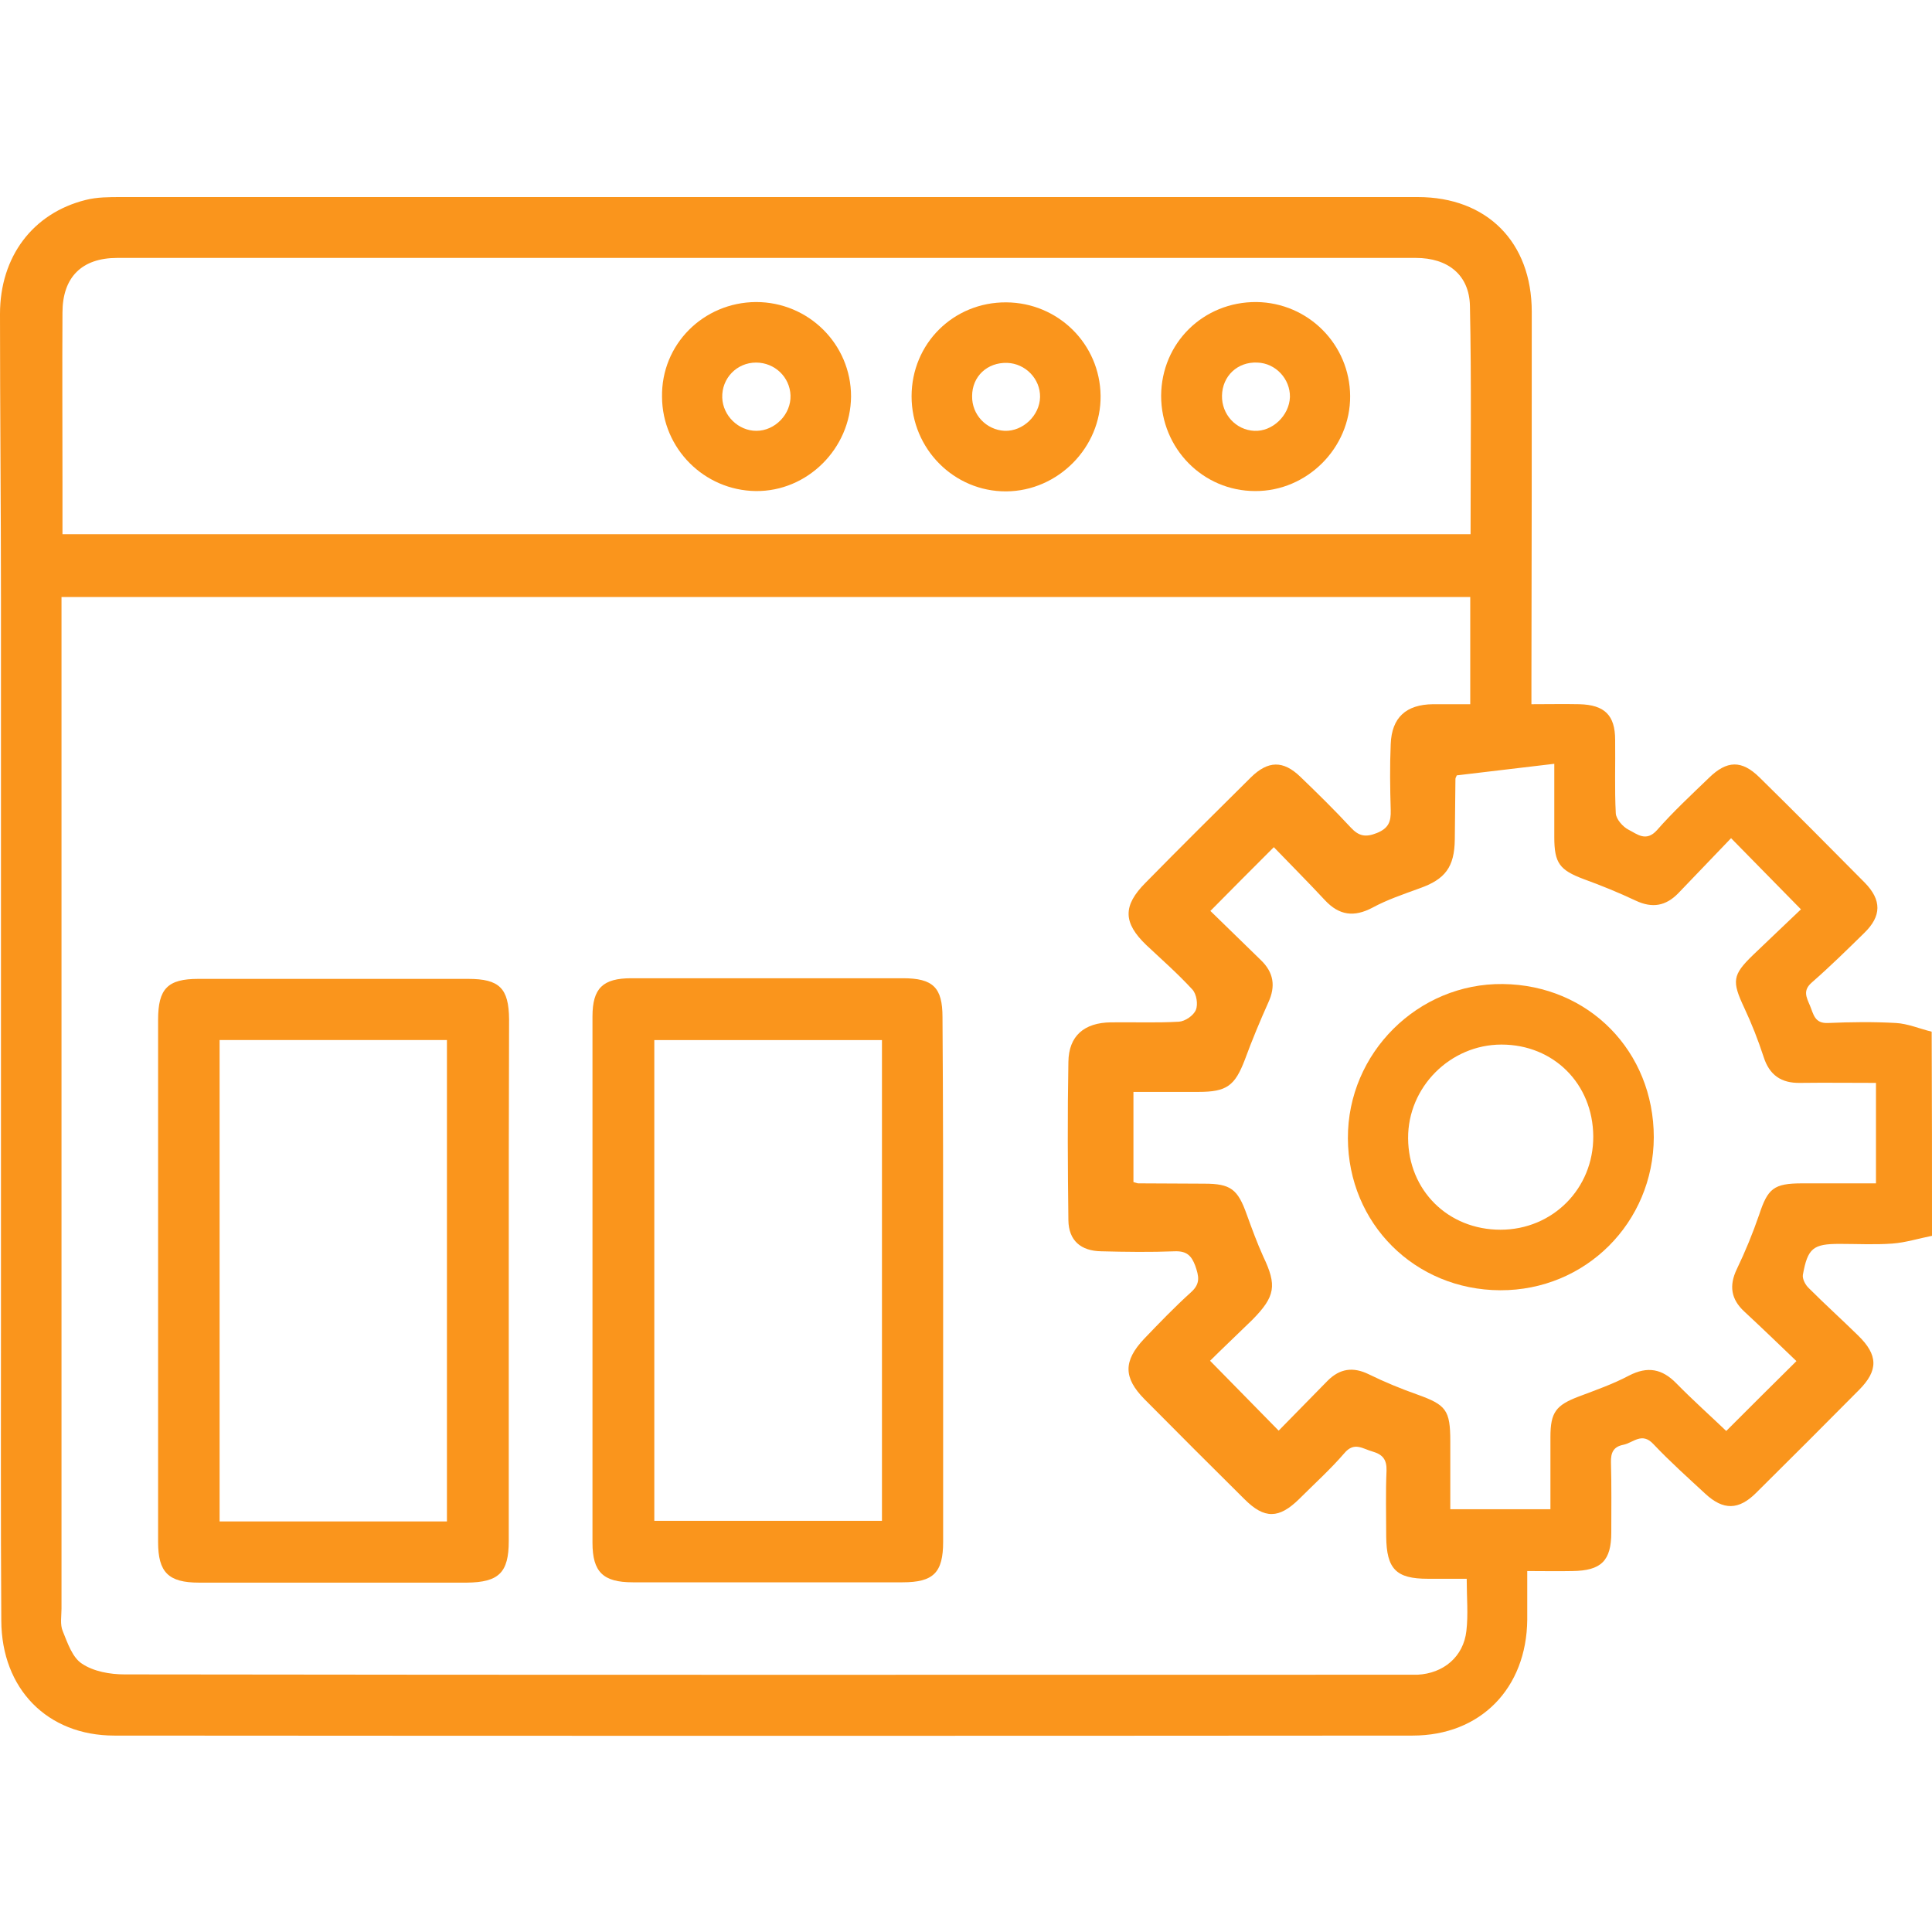
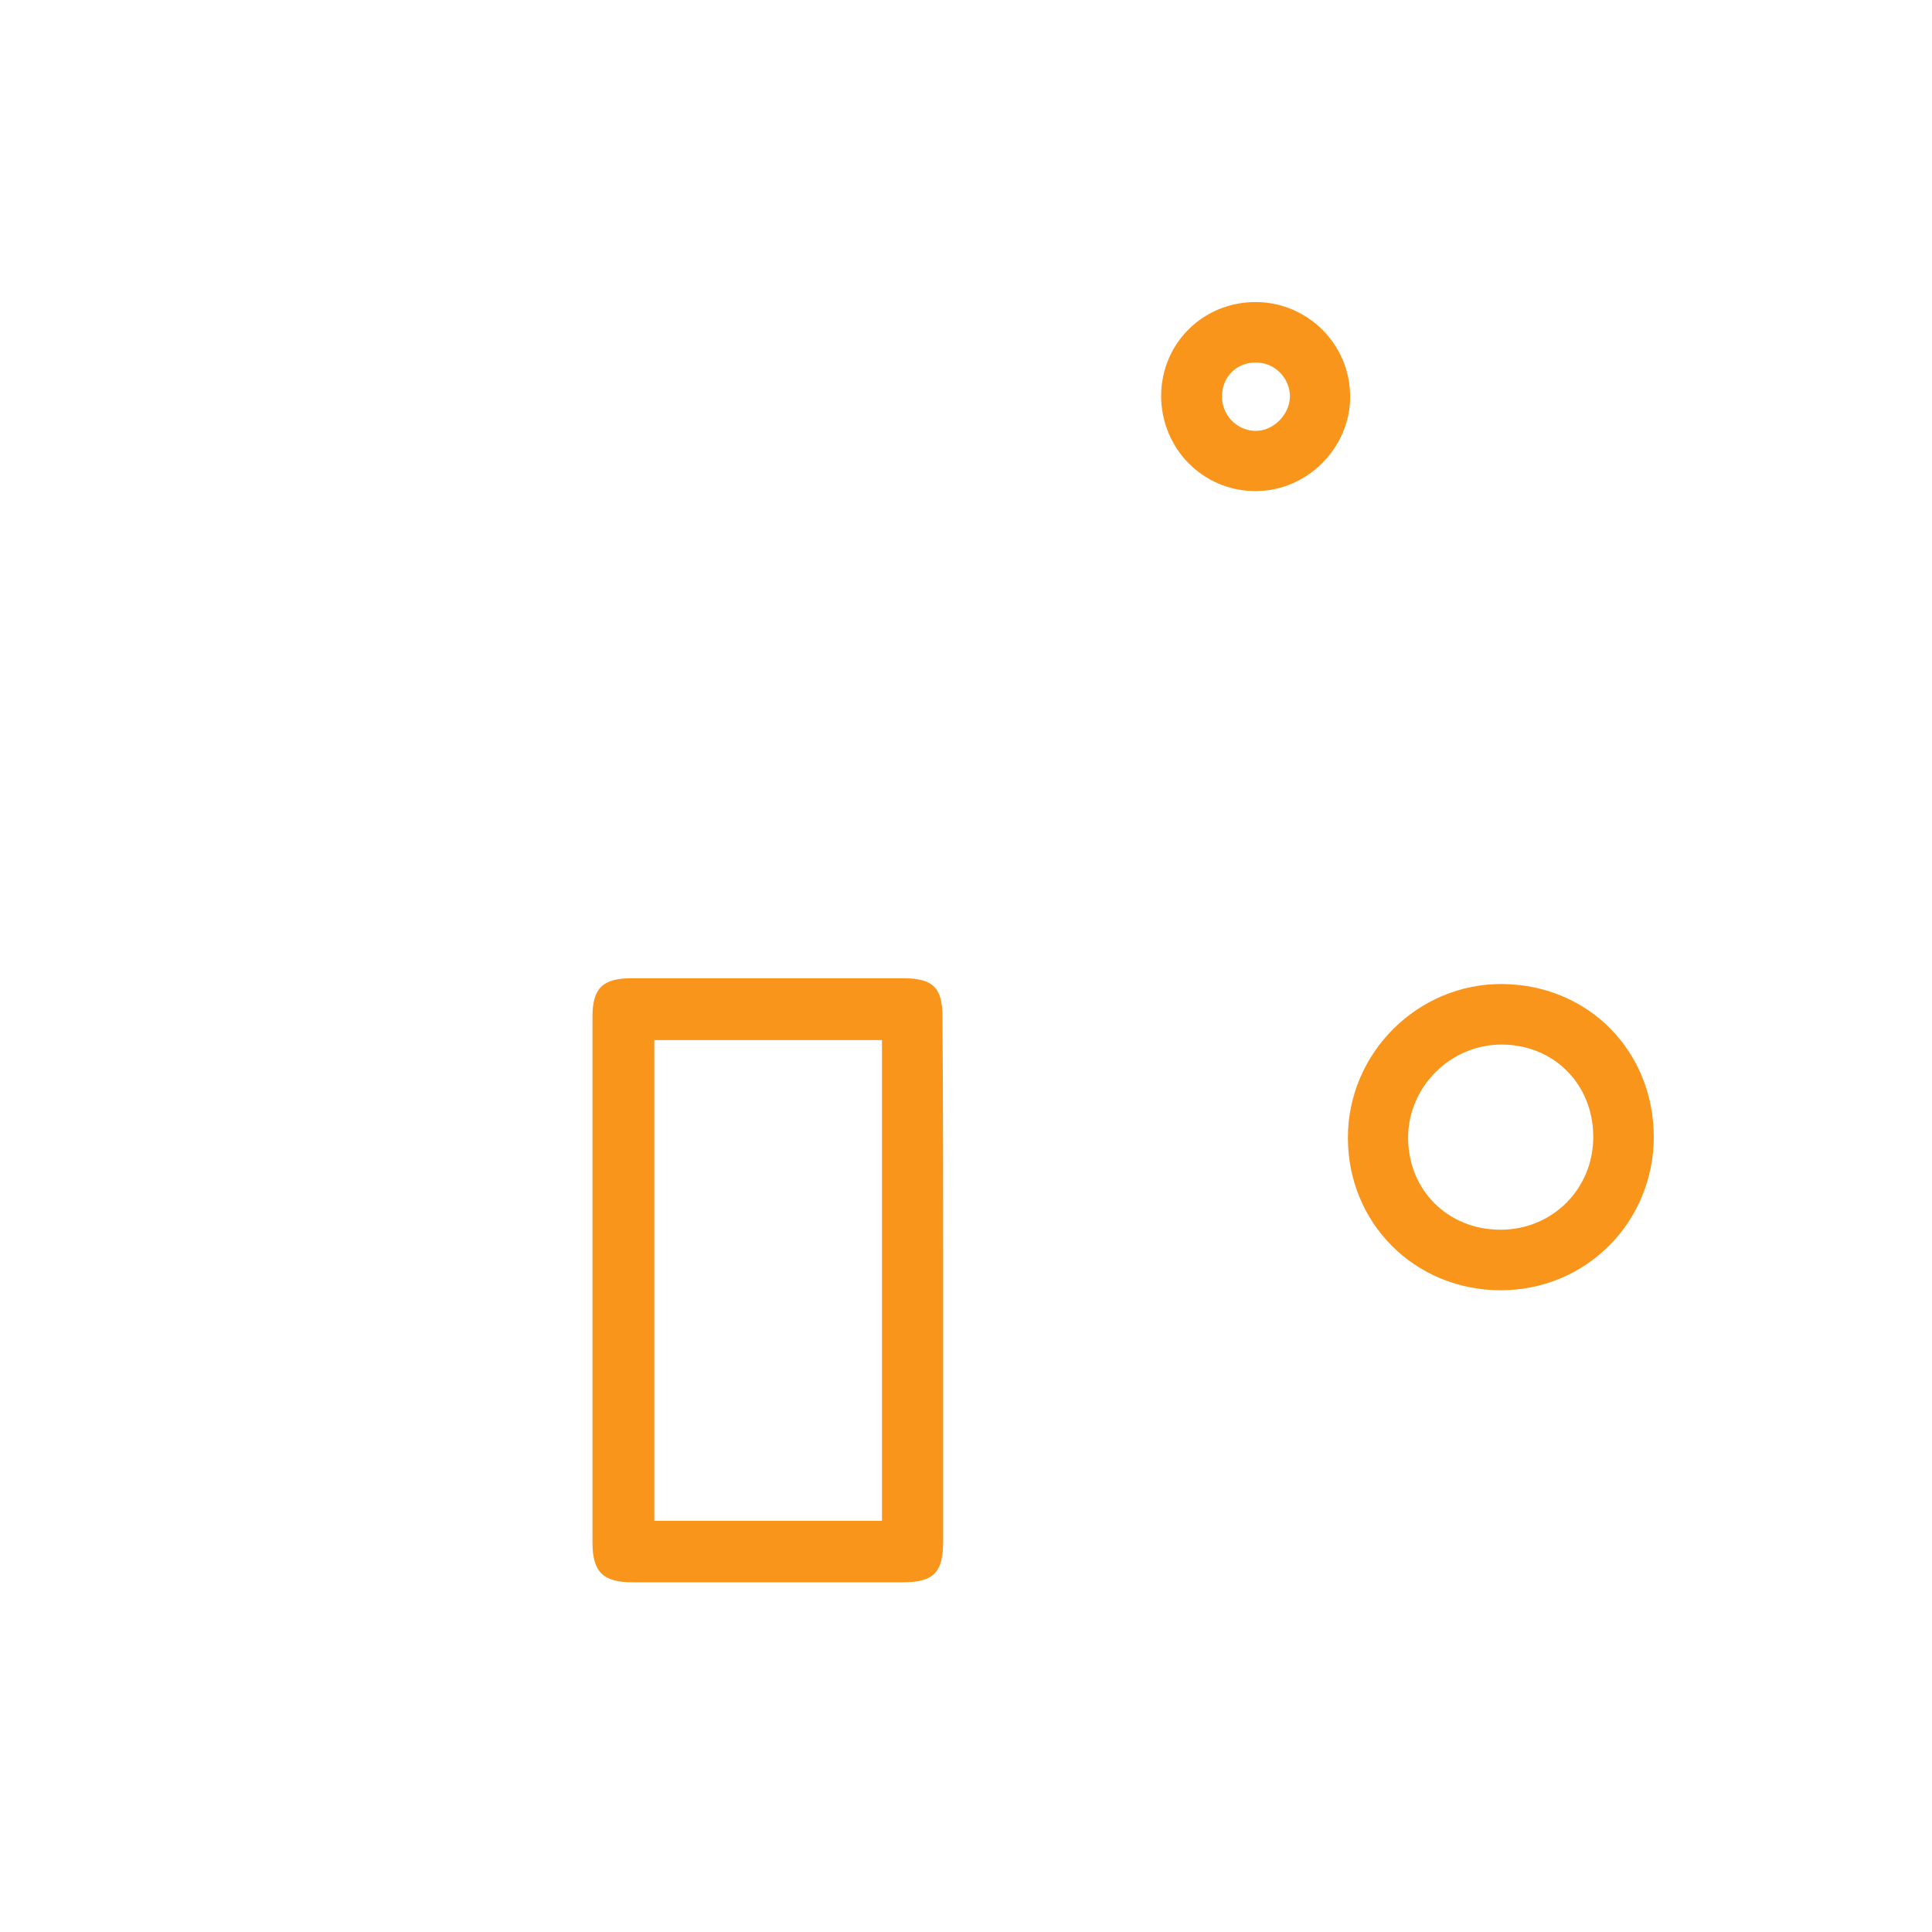
<svg xmlns="http://www.w3.org/2000/svg" id="Layer_1" x="0px" y="0px" viewBox="0 0 60 60" style="enable-background:new 0 0 60 60;" xml:space="preserve">
  <style type="text/css">	.st0{fill:#FA951C;}</style>
  <g>
-     <path class="st0" d="M60,38.38c-0.41,0.08-0.82,0.21-1.23,0.24c-0.54,0.04-1.09,0.01-1.64,0.01c-0.82,0-0.99,0.13-1.14,0.96  c-0.02,0.13,0.08,0.32,0.19,0.42c0.5,0.5,1.02,0.97,1.52,1.46c0.63,0.61,0.64,1.09,0.03,1.7c-1.06,1.07-2.12,2.13-3.19,3.19  c-0.54,0.54-1.02,0.55-1.58,0.03c-0.54-0.5-1.1-1-1.61-1.54c-0.36-0.39-0.63-0.04-0.94,0.02c-0.3,0.06-0.39,0.24-0.38,0.55  c0.02,0.72,0.01,1.45,0.01,2.17c0,0.88-0.31,1.19-1.21,1.2c-0.44,0.01-0.89,0-1.4,0c0,0.54,0,1.02,0,1.51  c-0.02,2.13-1.45,3.6-3.56,3.6c-13.44,0.01-26.88,0.01-40.32,0c-2.08,0-3.5-1.45-3.51-3.57c-0.02-3.15-0.01-6.29-0.01-9.44  c0-7.4,0-14.81,0-22.21C0.03,15.69,0,12.72,0,9.75c0-1.78,1.02-3.13,2.66-3.54c0.35-0.09,0.73-0.09,1.1-0.09  c13.42,0,26.84,0,40.27,0c2.15,0,3.54,1.4,3.54,3.56c0,3.83,0,7.66-0.01,11.49c0,0.21,0,0.42,0,0.7c0.53,0,1.01-0.01,1.49,0  c0.78,0.02,1.11,0.34,1.11,1.11c0.01,0.76-0.02,1.53,0.02,2.28c0.01,0.18,0.22,0.42,0.4,0.51c0.26,0.13,0.54,0.39,0.88,0.01  c0.5-0.57,1.06-1.09,1.61-1.62c0.56-0.55,1.02-0.56,1.57-0.02c1.1,1.08,2.19,2.18,3.27,3.27c0.53,0.54,0.53,1.04-0.02,1.57  c-0.53,0.52-1.06,1.04-1.62,1.53c-0.29,0.25-0.17,0.46-0.06,0.72c0.11,0.26,0.14,0.56,0.56,0.54c0.7-0.03,1.41-0.04,2.11,0  c0.37,0.02,0.74,0.18,1.11,0.27C60,34.16,60,36.27,60,38.38z M1.91,18.54c0,0.3,0,0.53,0,0.76c0,10.22,0,20.44,0,30.66  c0,0.23-0.05,0.49,0.04,0.7c0.15,0.37,0.3,0.82,0.6,1.01c0.36,0.24,0.87,0.33,1.32,0.33c13.25,0.02,26.49,0.01,39.74,0.01  c0.14,0,0.27,0,0.41,0c0.81-0.04,1.43-0.56,1.52-1.36c0.06-0.51,0.01-1.04,0.01-1.62c-0.44,0-0.82,0-1.21,0  c-0.98,0-1.28-0.3-1.29-1.31c0-0.68-0.02-1.37,0.01-2.05c0.01-0.34-0.12-0.5-0.43-0.59c-0.3-0.08-0.57-0.32-0.88,0.05  c-0.43,0.5-0.93,0.95-1.4,1.42c-0.63,0.62-1.08,0.63-1.7,0.01c-1.04-1.03-2.08-2.07-3.11-3.11c-0.65-0.66-0.66-1.18-0.01-1.87  c0.47-0.49,0.95-0.99,1.46-1.45c0.3-0.27,0.24-0.5,0.13-0.82c-0.12-0.32-0.27-0.46-0.63-0.45c-0.76,0.03-1.52,0.02-2.29,0  c-0.64-0.01-1.01-0.34-1.02-0.96c-0.02-1.64-0.03-3.28,0-4.92c0.01-0.81,0.49-1.22,1.32-1.23c0.7-0.01,1.41,0.02,2.11-0.02  c0.19-0.01,0.46-0.19,0.53-0.37c0.07-0.17,0.02-0.49-0.11-0.63c-0.45-0.49-0.95-0.93-1.43-1.38c-0.72-0.69-0.74-1.22-0.02-1.94  c1.08-1.1,2.18-2.19,3.27-3.27c0.53-0.52,1-0.53,1.53-0.02c0.53,0.51,1.07,1.04,1.57,1.58c0.25,0.27,0.46,0.31,0.81,0.17  c0.37-0.15,0.44-0.36,0.43-0.71c-0.02-0.68-0.03-1.37,0-2.05c0.03-0.83,0.48-1.23,1.31-1.24c0.38,0,0.76,0,1.16,0  c0-1.16,0-2.22,0-3.33C31.09,18.54,16.55,18.54,1.91,18.54z M45.67,16.59c0-2.41,0.03-4.75-0.02-7.09  c-0.02-0.96-0.68-1.49-1.68-1.49c-13.44,0-26.88,0-40.33,0c-1.1,0-1.7,0.6-1.7,1.7c-0.01,1.74,0,3.48,0,5.22c0,0.54,0,1.08,0,1.66  C16.54,16.59,31.07,16.59,45.67,16.59z M45.24,24.08c-0.01,0.04-0.04,0.07-0.04,0.11c-0.01,0.63-0.01,1.25-0.02,1.88  c-0.01,0.86-0.3,1.24-1.1,1.52c-0.49,0.18-1,0.35-1.46,0.6c-0.57,0.3-1.03,0.24-1.47-0.23c-0.53-0.57-1.08-1.12-1.59-1.65  c-0.7,0.7-1.33,1.33-1.97,1.98c-0.01-0.02-0.01,0,0.01,0.01c0.52,0.5,1.03,1.01,1.55,1.51c0.41,0.39,0.47,0.82,0.24,1.32  c-0.26,0.58-0.51,1.18-0.73,1.78c-0.31,0.81-0.56,1-1.44,1c-0.67,0-1.35,0-2.02,0c0,1,0,1.91,0,2.8c0.08,0.02,0.12,0.04,0.15,0.04  c0.68,0,1.37,0.01,2.05,0.01c0.82,0,1.04,0.17,1.32,0.96c0.16,0.44,0.32,0.88,0.51,1.3c0.43,0.9,0.38,1.24-0.34,1.97  c-0.47,0.46-0.95,0.91-1.31,1.27c0.75,0.77,1.43,1.45,2.13,2.17c0.48-0.49,1-1.02,1.52-1.55c0.38-0.38,0.79-0.44,1.28-0.2  c0.49,0.24,1,0.45,1.51,0.63c0.89,0.32,1.02,0.48,1.02,1.45c0,0.7,0,1.39,0,2.11c1.08,0,2.06,0,3.11,0c0-0.77,0-1.51,0-2.24  c0-0.77,0.17-0.99,0.88-1.26c0.53-0.2,1.07-0.39,1.56-0.65c0.58-0.3,1.03-0.21,1.47,0.24c0.52,0.53,1.07,1.02,1.55,1.48  c0.74-0.74,1.45-1.45,2.18-2.17c-0.51-0.49-1.06-1.02-1.62-1.54c-0.41-0.38-0.48-0.8-0.23-1.32c0.26-0.54,0.49-1.1,0.69-1.68  c0.27-0.82,0.45-0.98,1.34-0.98c0.76,0,1.51,0,2.29,0c0-1.06,0-2.05,0-3.12c-0.81,0-1.58-0.01-2.36,0  c-0.58,0.01-0.95-0.24-1.13-0.81c-0.17-0.52-0.37-1.03-0.6-1.52c-0.39-0.83-0.37-1.02,0.27-1.64c0.51-0.49,1.03-0.98,1.49-1.42  c-0.74-0.75-1.42-1.45-2.17-2.21c-0.54,0.56-1.09,1.14-1.64,1.71c-0.39,0.4-0.81,0.47-1.32,0.23c-0.53-0.25-1.07-0.47-1.62-0.67  c-0.74-0.28-0.91-0.49-0.91-1.3c0-0.74,0-1.47,0-2.28C47.24,23.84,46.27,23.96,45.24,24.08z" />
-     <path class="st0" d="M15.8,39.72c0,2.71,0,5.43,0,8.14c0,0.98-0.31,1.28-1.3,1.29c-2.77,0-5.54,0-8.32,0  c-0.95,0-1.27-0.32-1.27-1.26c0-5.41,0-10.82,0-16.22c0-0.97,0.3-1.27,1.25-1.27c2.79,0,5.58,0,8.38,0c0.97,0,1.26,0.29,1.27,1.25  C15.8,34.33,15.8,37.03,15.8,39.72z M13.88,47.25c0-5.01,0-9.98,0-14.95c-2.37,0-4.71,0-7.06,0c0,5,0,9.96,0,14.95  C9.18,47.25,11.5,47.25,13.88,47.25z" />
    <path class="st0" d="M29.29,39.74c0,2.71,0,5.43,0,8.14c0,0.96-0.3,1.26-1.26,1.26c-2.79,0-5.58,0-8.38,0  c-0.92,0-1.25-0.32-1.25-1.23c0-5.45,0-10.89,0-16.34c0-0.88,0.32-1.19,1.21-1.19c2.81,0,5.62,0,8.43,0c0.94,0,1.23,0.29,1.23,1.21  C29.29,34.32,29.29,37.03,29.29,39.74z M20.32,47.23c2.4,0,4.73,0,7.07,0c0-5,0-9.95,0-14.93c-2.37,0-4.7,0-7.07,0  C20.32,37.28,20.32,42.24,20.32,47.23z" />
-     <path class="st0" d="M23.48,9.38c1.63,0,2.95,1.31,2.95,2.93c-0.01,1.62-1.36,2.96-2.96,2.94c-1.6-0.02-2.9-1.32-2.91-2.92  C20.53,10.7,21.84,9.39,23.48,9.38z M23.49,13.38c0.58,0,1.08-0.52,1.06-1.1c-0.02-0.57-0.49-1.02-1.07-1.02  c-0.6,0-1.07,0.49-1.05,1.09C22.45,12.91,22.93,13.38,23.49,13.38z" />
-     <path class="st0" d="M28.31,12.31c0-1.64,1.3-2.93,2.94-2.92c1.61,0.01,2.91,1.29,2.93,2.9c0.02,1.6-1.32,2.96-2.93,2.97  C29.63,15.27,28.31,13.94,28.31,12.31z M32.3,12.33c0.01-0.56-0.45-1.04-1.02-1.06c-0.62-0.02-1.09,0.42-1.09,1.03  c-0.01,0.58,0.44,1.05,1.01,1.08C31.77,13.4,32.29,12.9,32.3,12.33z" />
    <path class="st0" d="M36.06,12.29c0.01-1.64,1.31-2.92,2.96-2.91c1.61,0.02,2.9,1.32,2.91,2.92c0.01,1.61-1.34,2.96-2.95,2.95  C37.36,15.25,36.06,13.93,36.06,12.29z M40.06,12.33c0.01-0.56-0.44-1.05-1.01-1.07c-0.62-0.03-1.09,0.42-1.1,1.03  c-0.01,0.58,0.43,1.06,1,1.09C39.51,13.41,40.04,12.91,40.06,12.33z" />
    <path class="st0" d="M51.36,35.32c-0.01,2.65-2.12,4.76-4.77,4.75c-2.65-0.01-4.72-2.07-4.73-4.72c-0.01-2.65,2.18-4.82,4.81-4.79  C49.34,30.59,51.36,32.65,51.36,35.32z M49.48,35.29c-0.01-1.63-1.23-2.85-2.85-2.85c-1.59,0-2.91,1.32-2.9,2.91  c0.01,1.62,1.24,2.84,2.87,2.84C48.22,38.19,49.49,36.91,49.48,35.29z" />
  </g>
</svg>